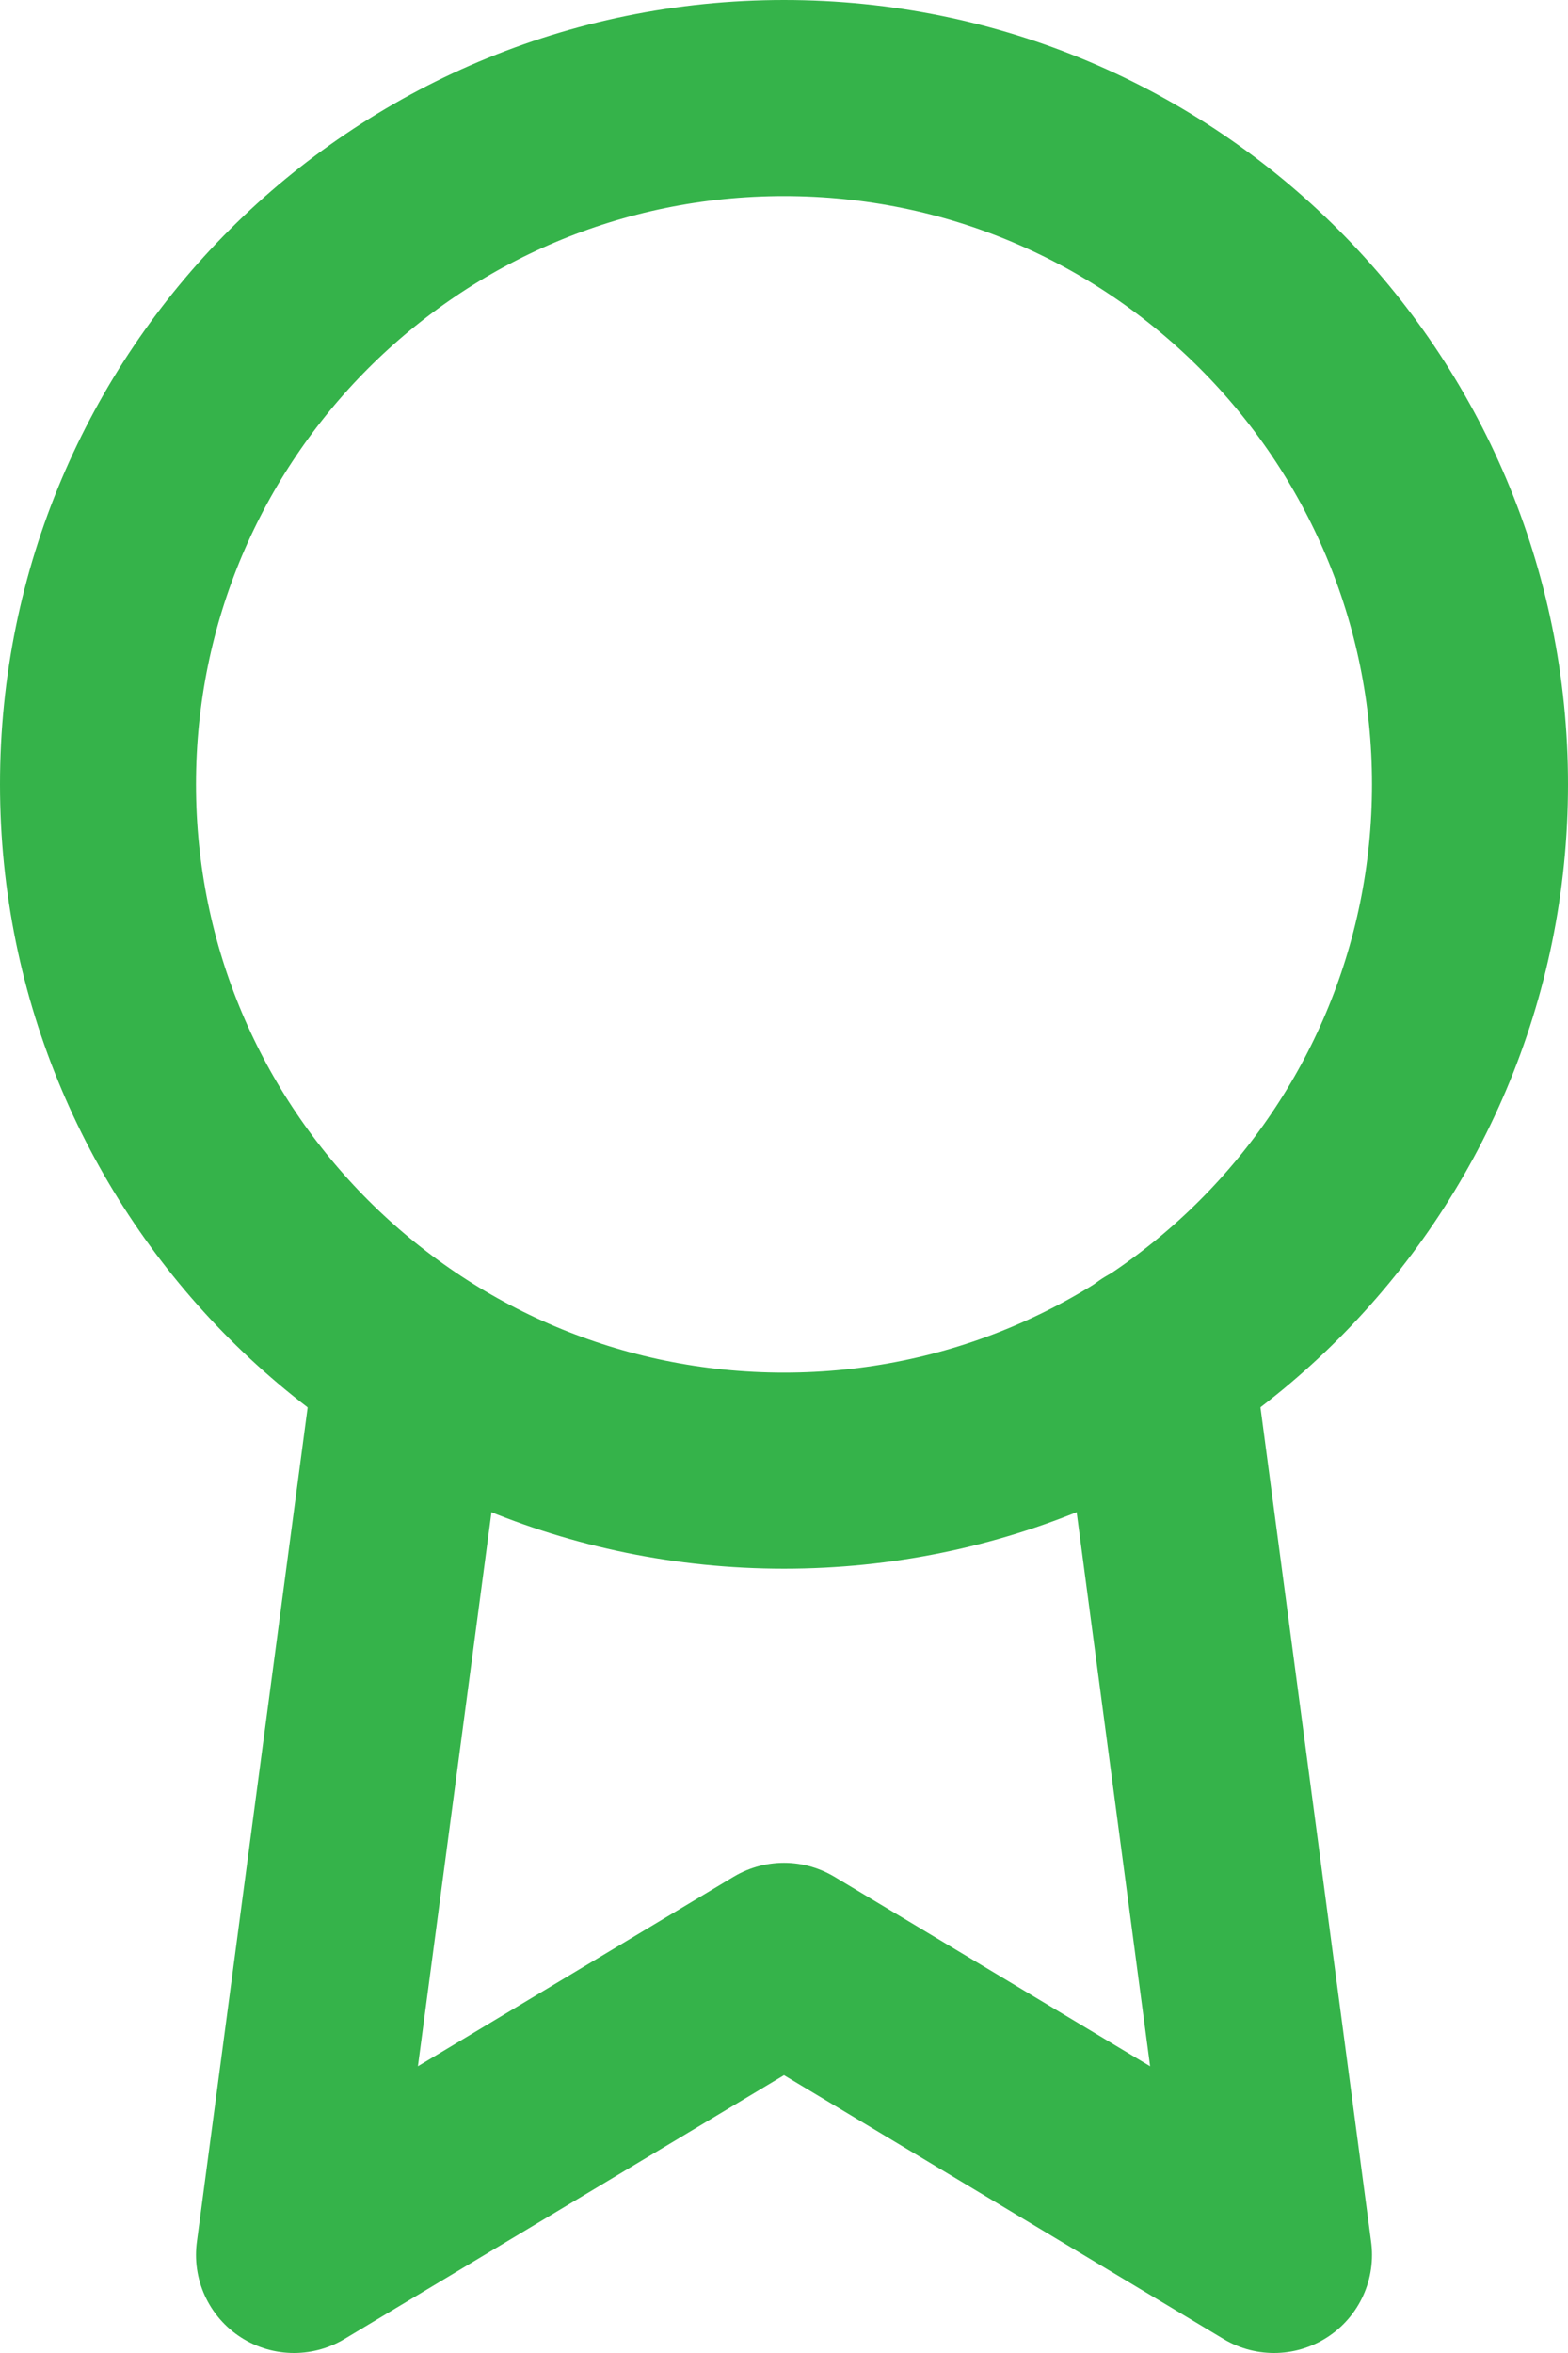
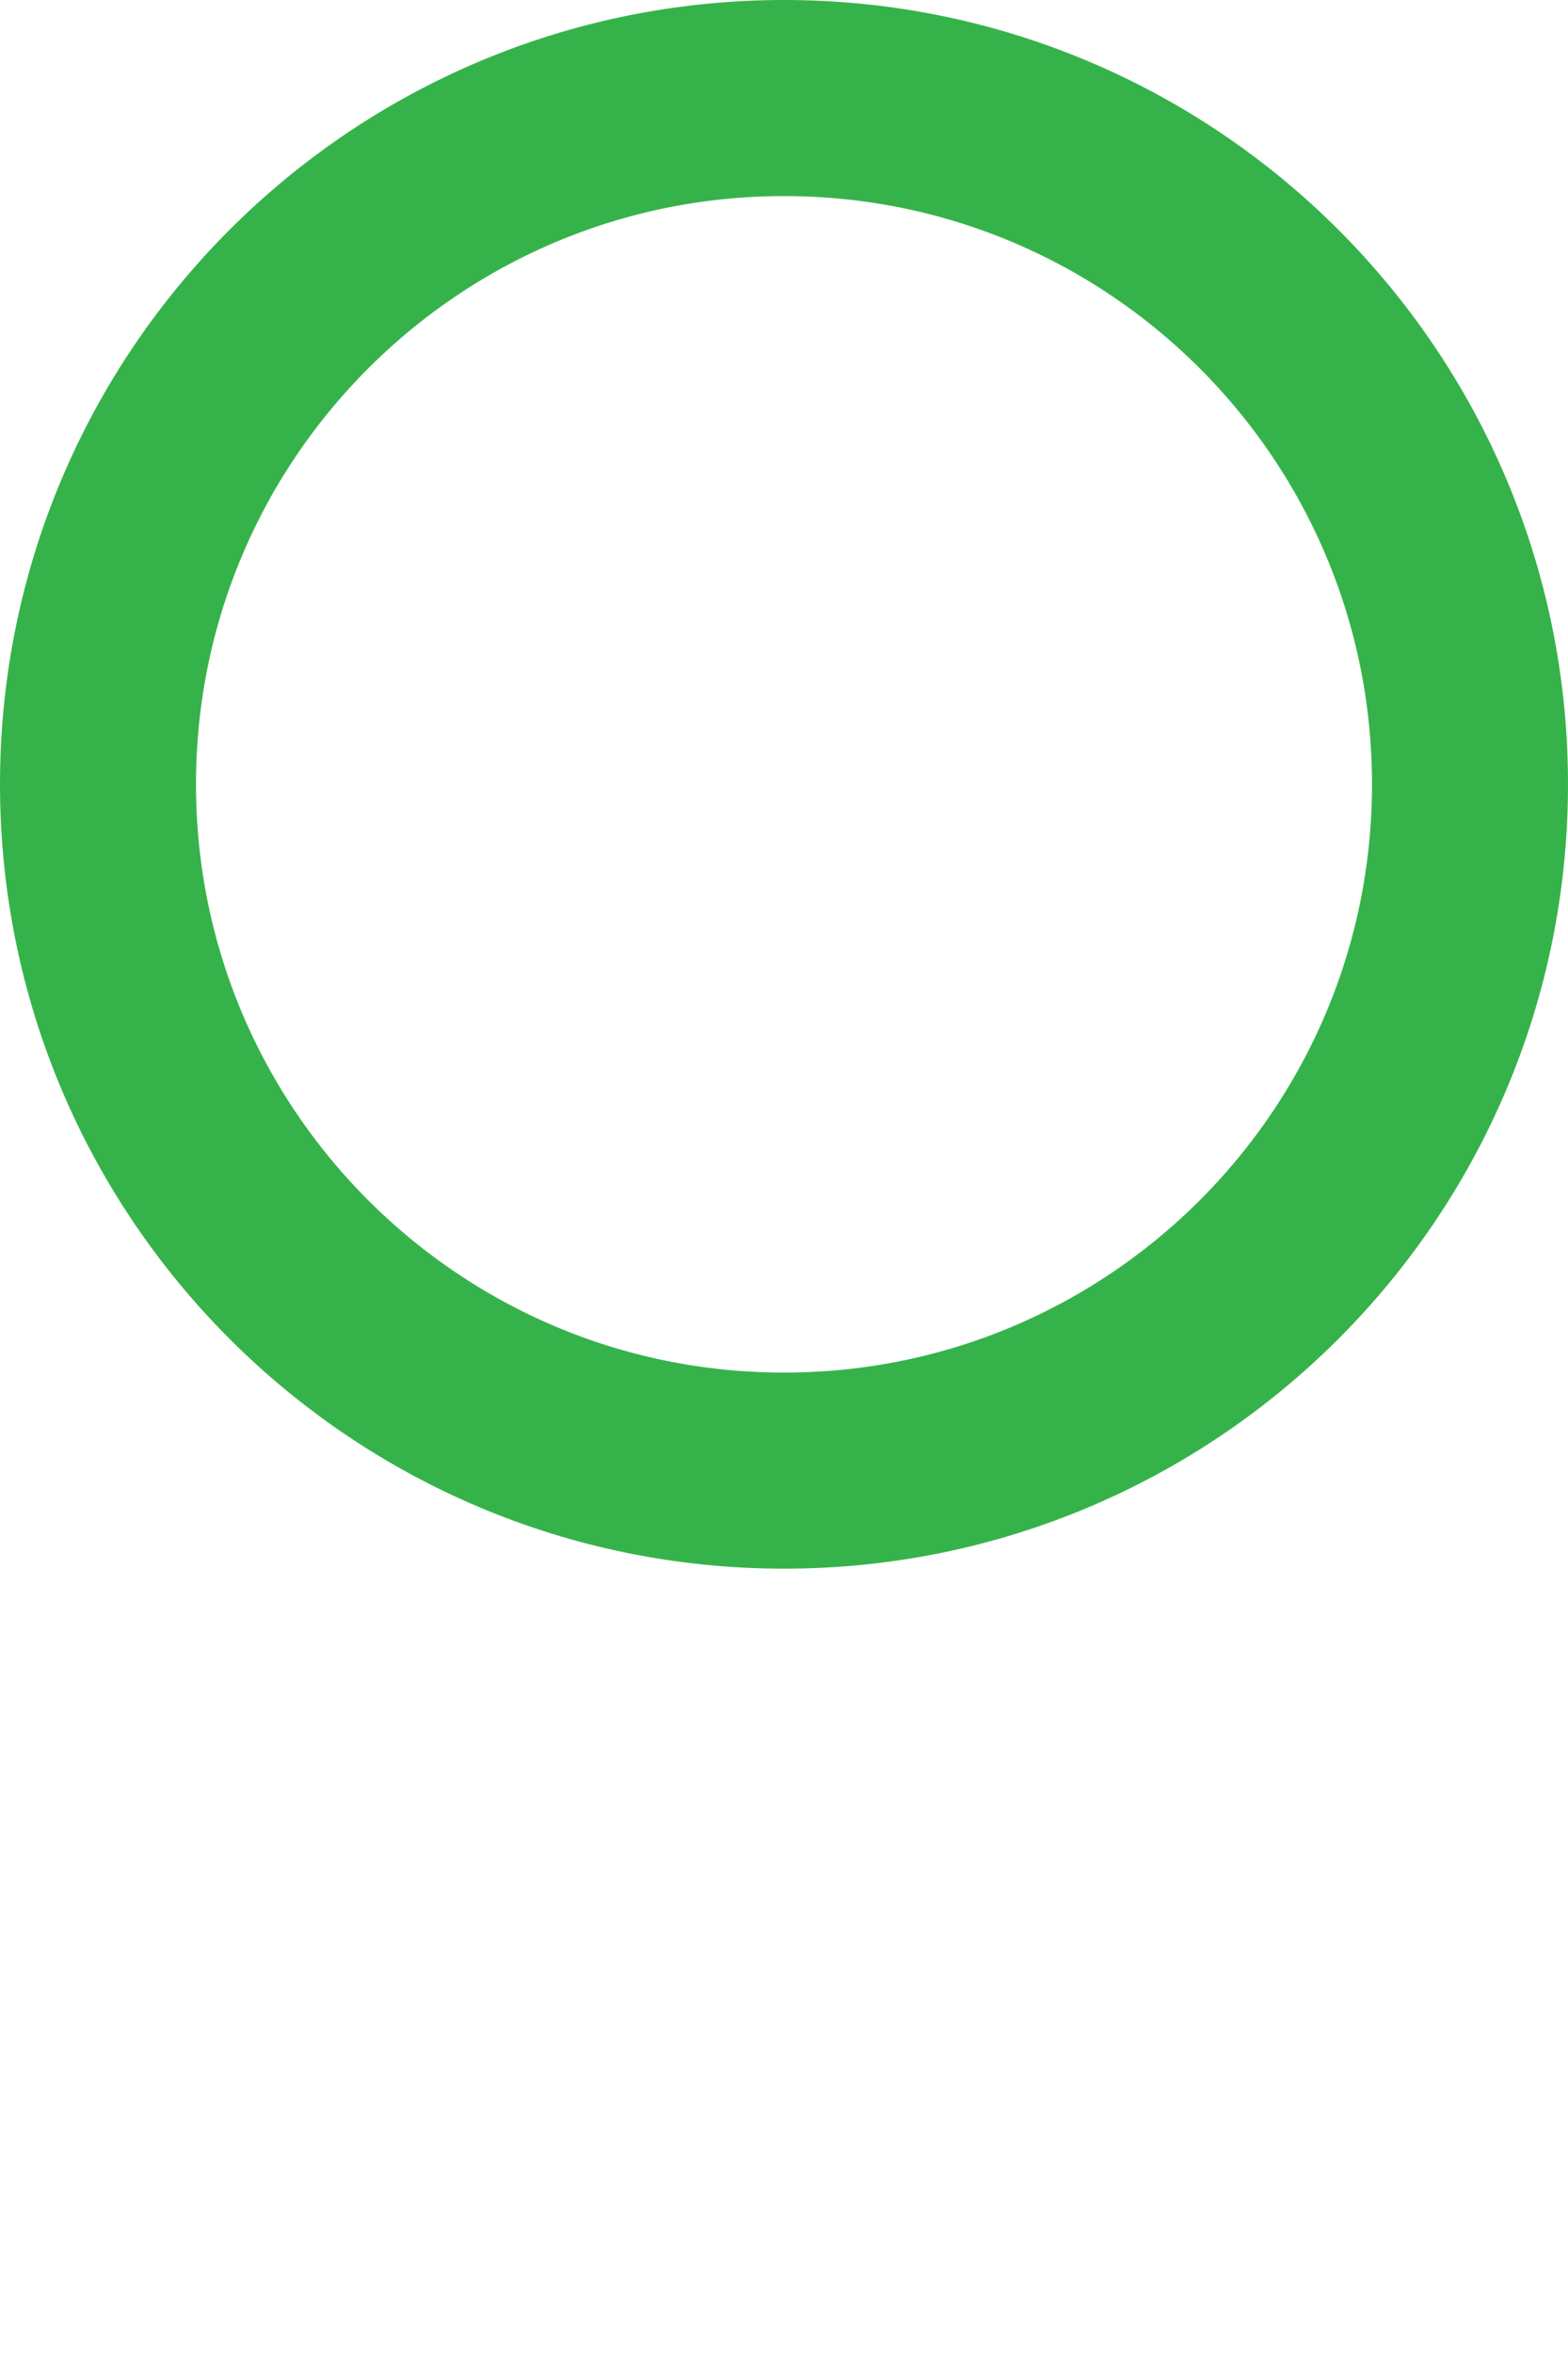
<svg xmlns="http://www.w3.org/2000/svg" width="16" height="24" viewBox="0 0 16 24" fill="none">
  <path d="M8 15C11.866 15 15 11.866 15 8C15 4.134 11.866 1 8 1C4.134 1 1 4.134 1 8C1 11.866 4.134 15 8 15Z" stroke="#35B34A" stroke-width="2" stroke-linecap="round" stroke-linejoin="round" />
-   <path d="M4.21 13.89L3 23L8 20L13 23L11.79 13.88" stroke="#35B34A" stroke-width="2" stroke-linecap="round" stroke-linejoin="round" />
</svg>